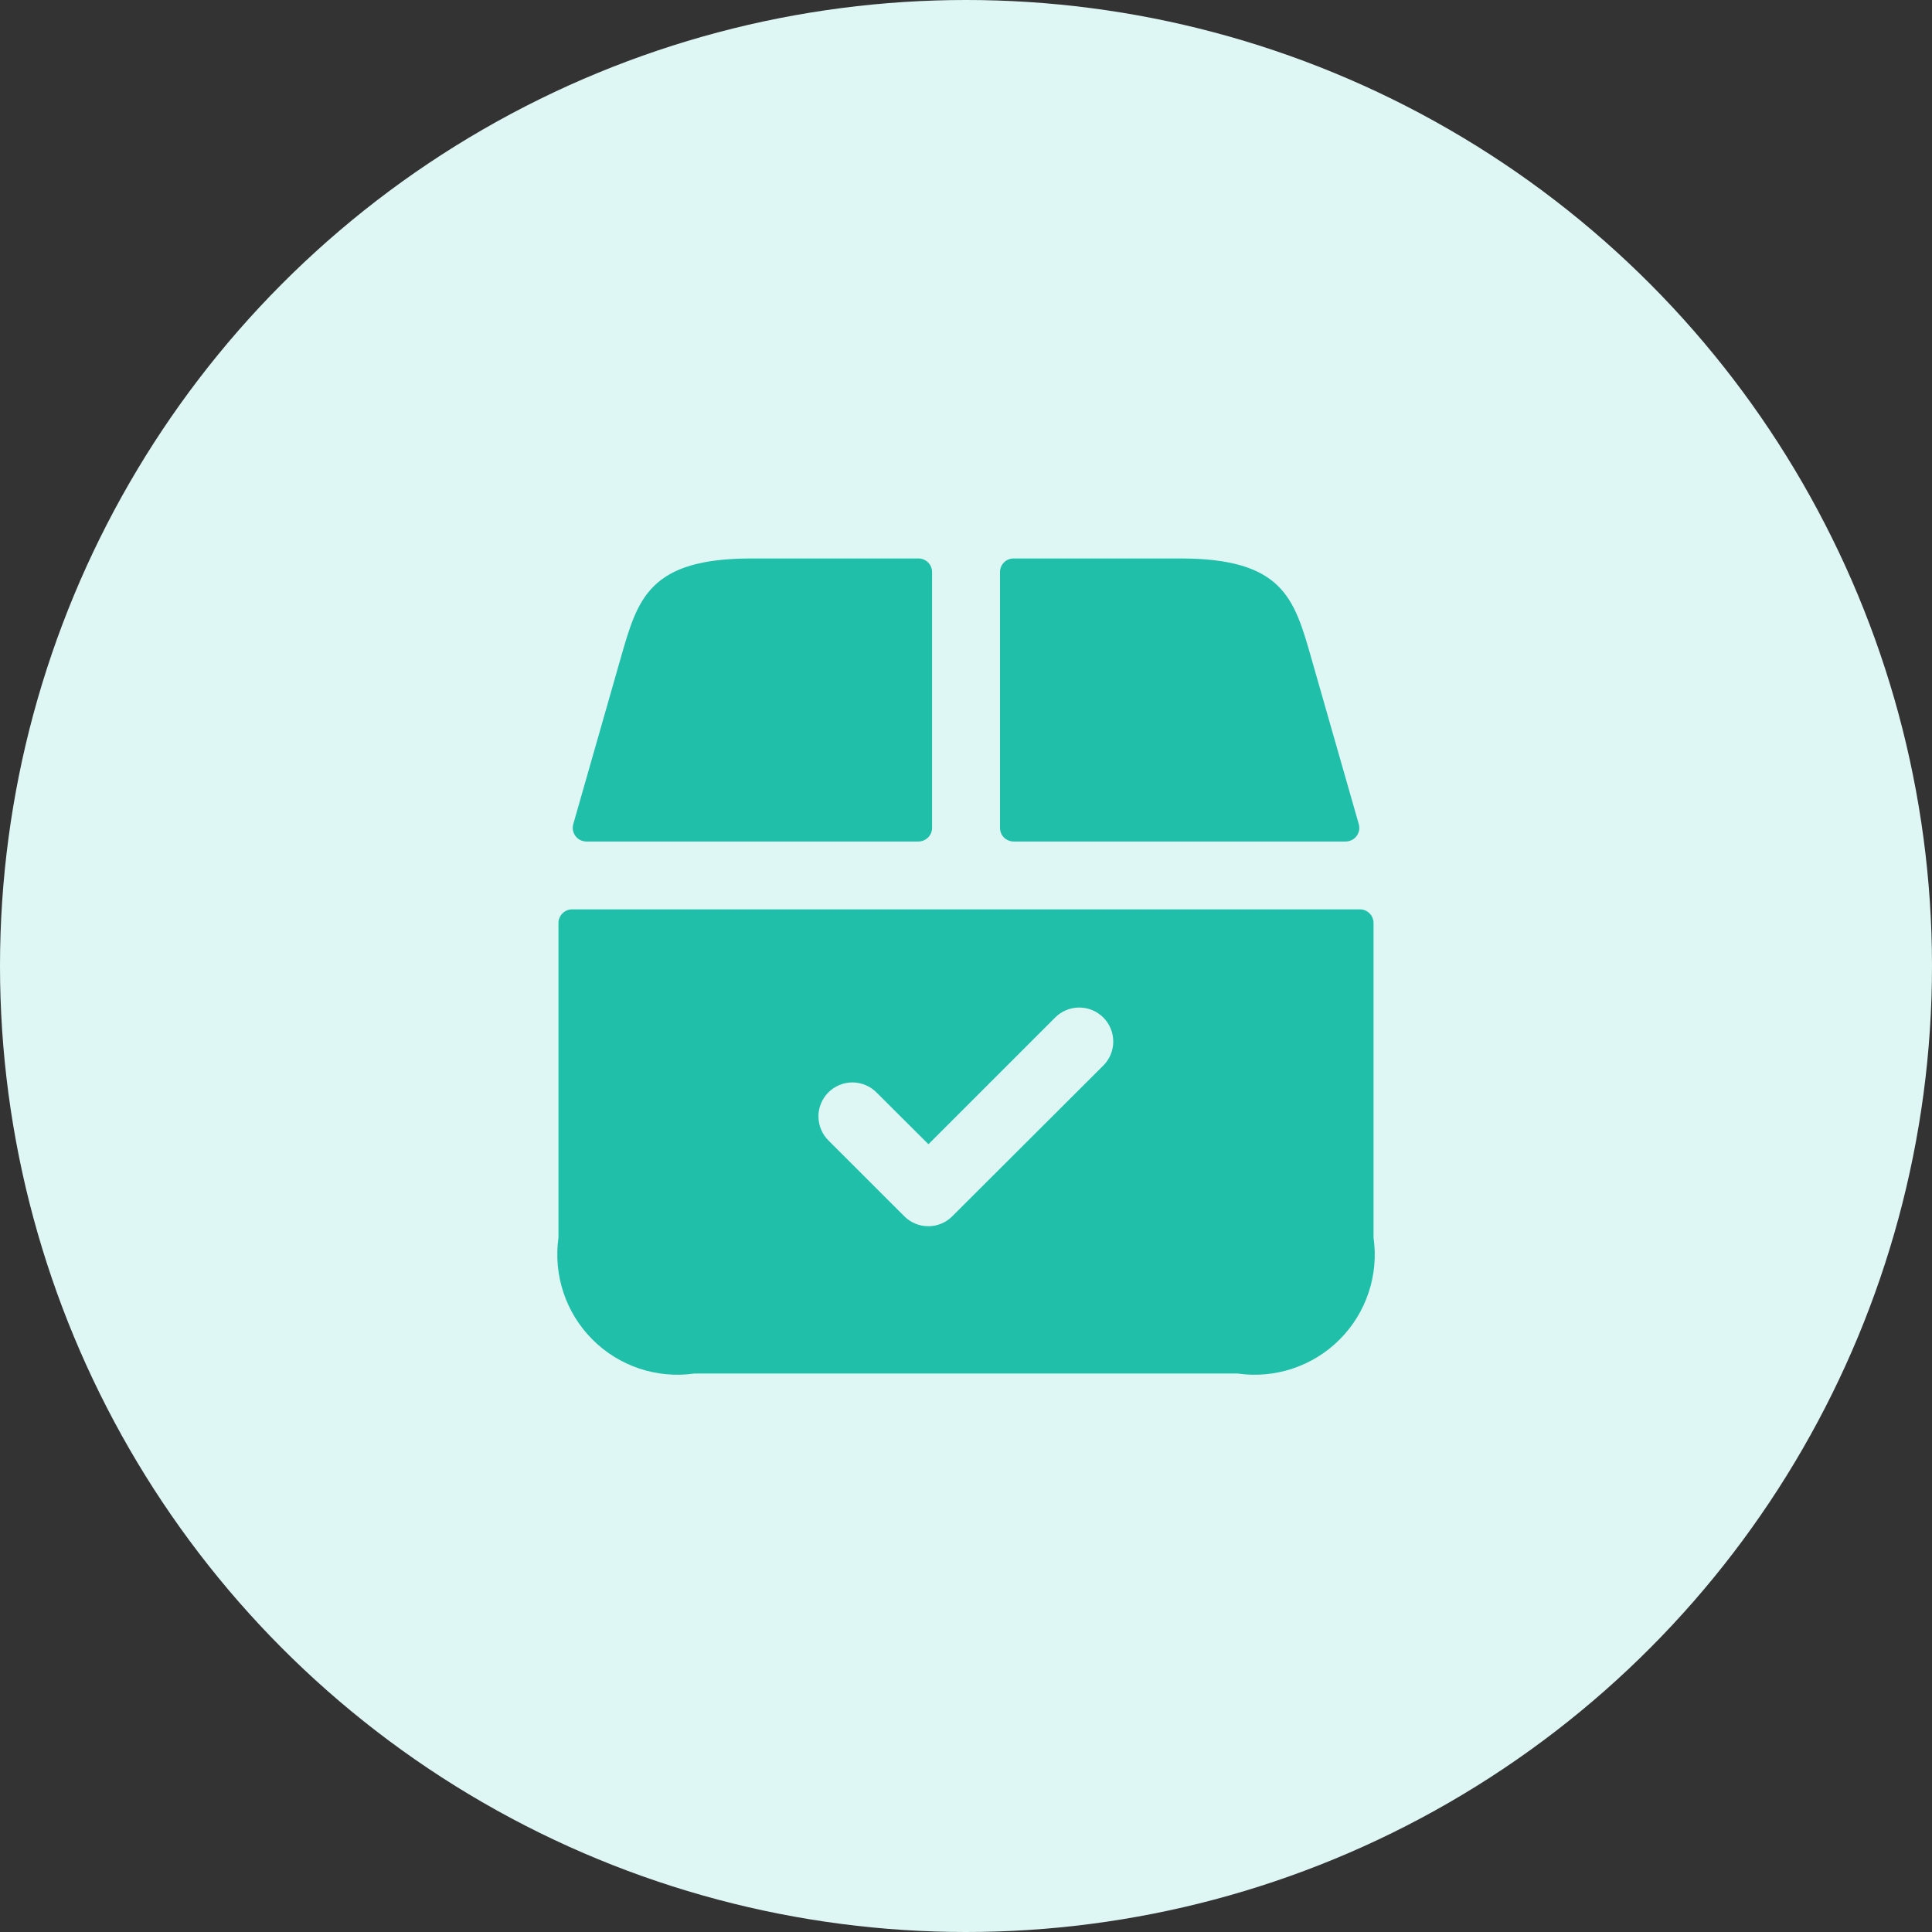
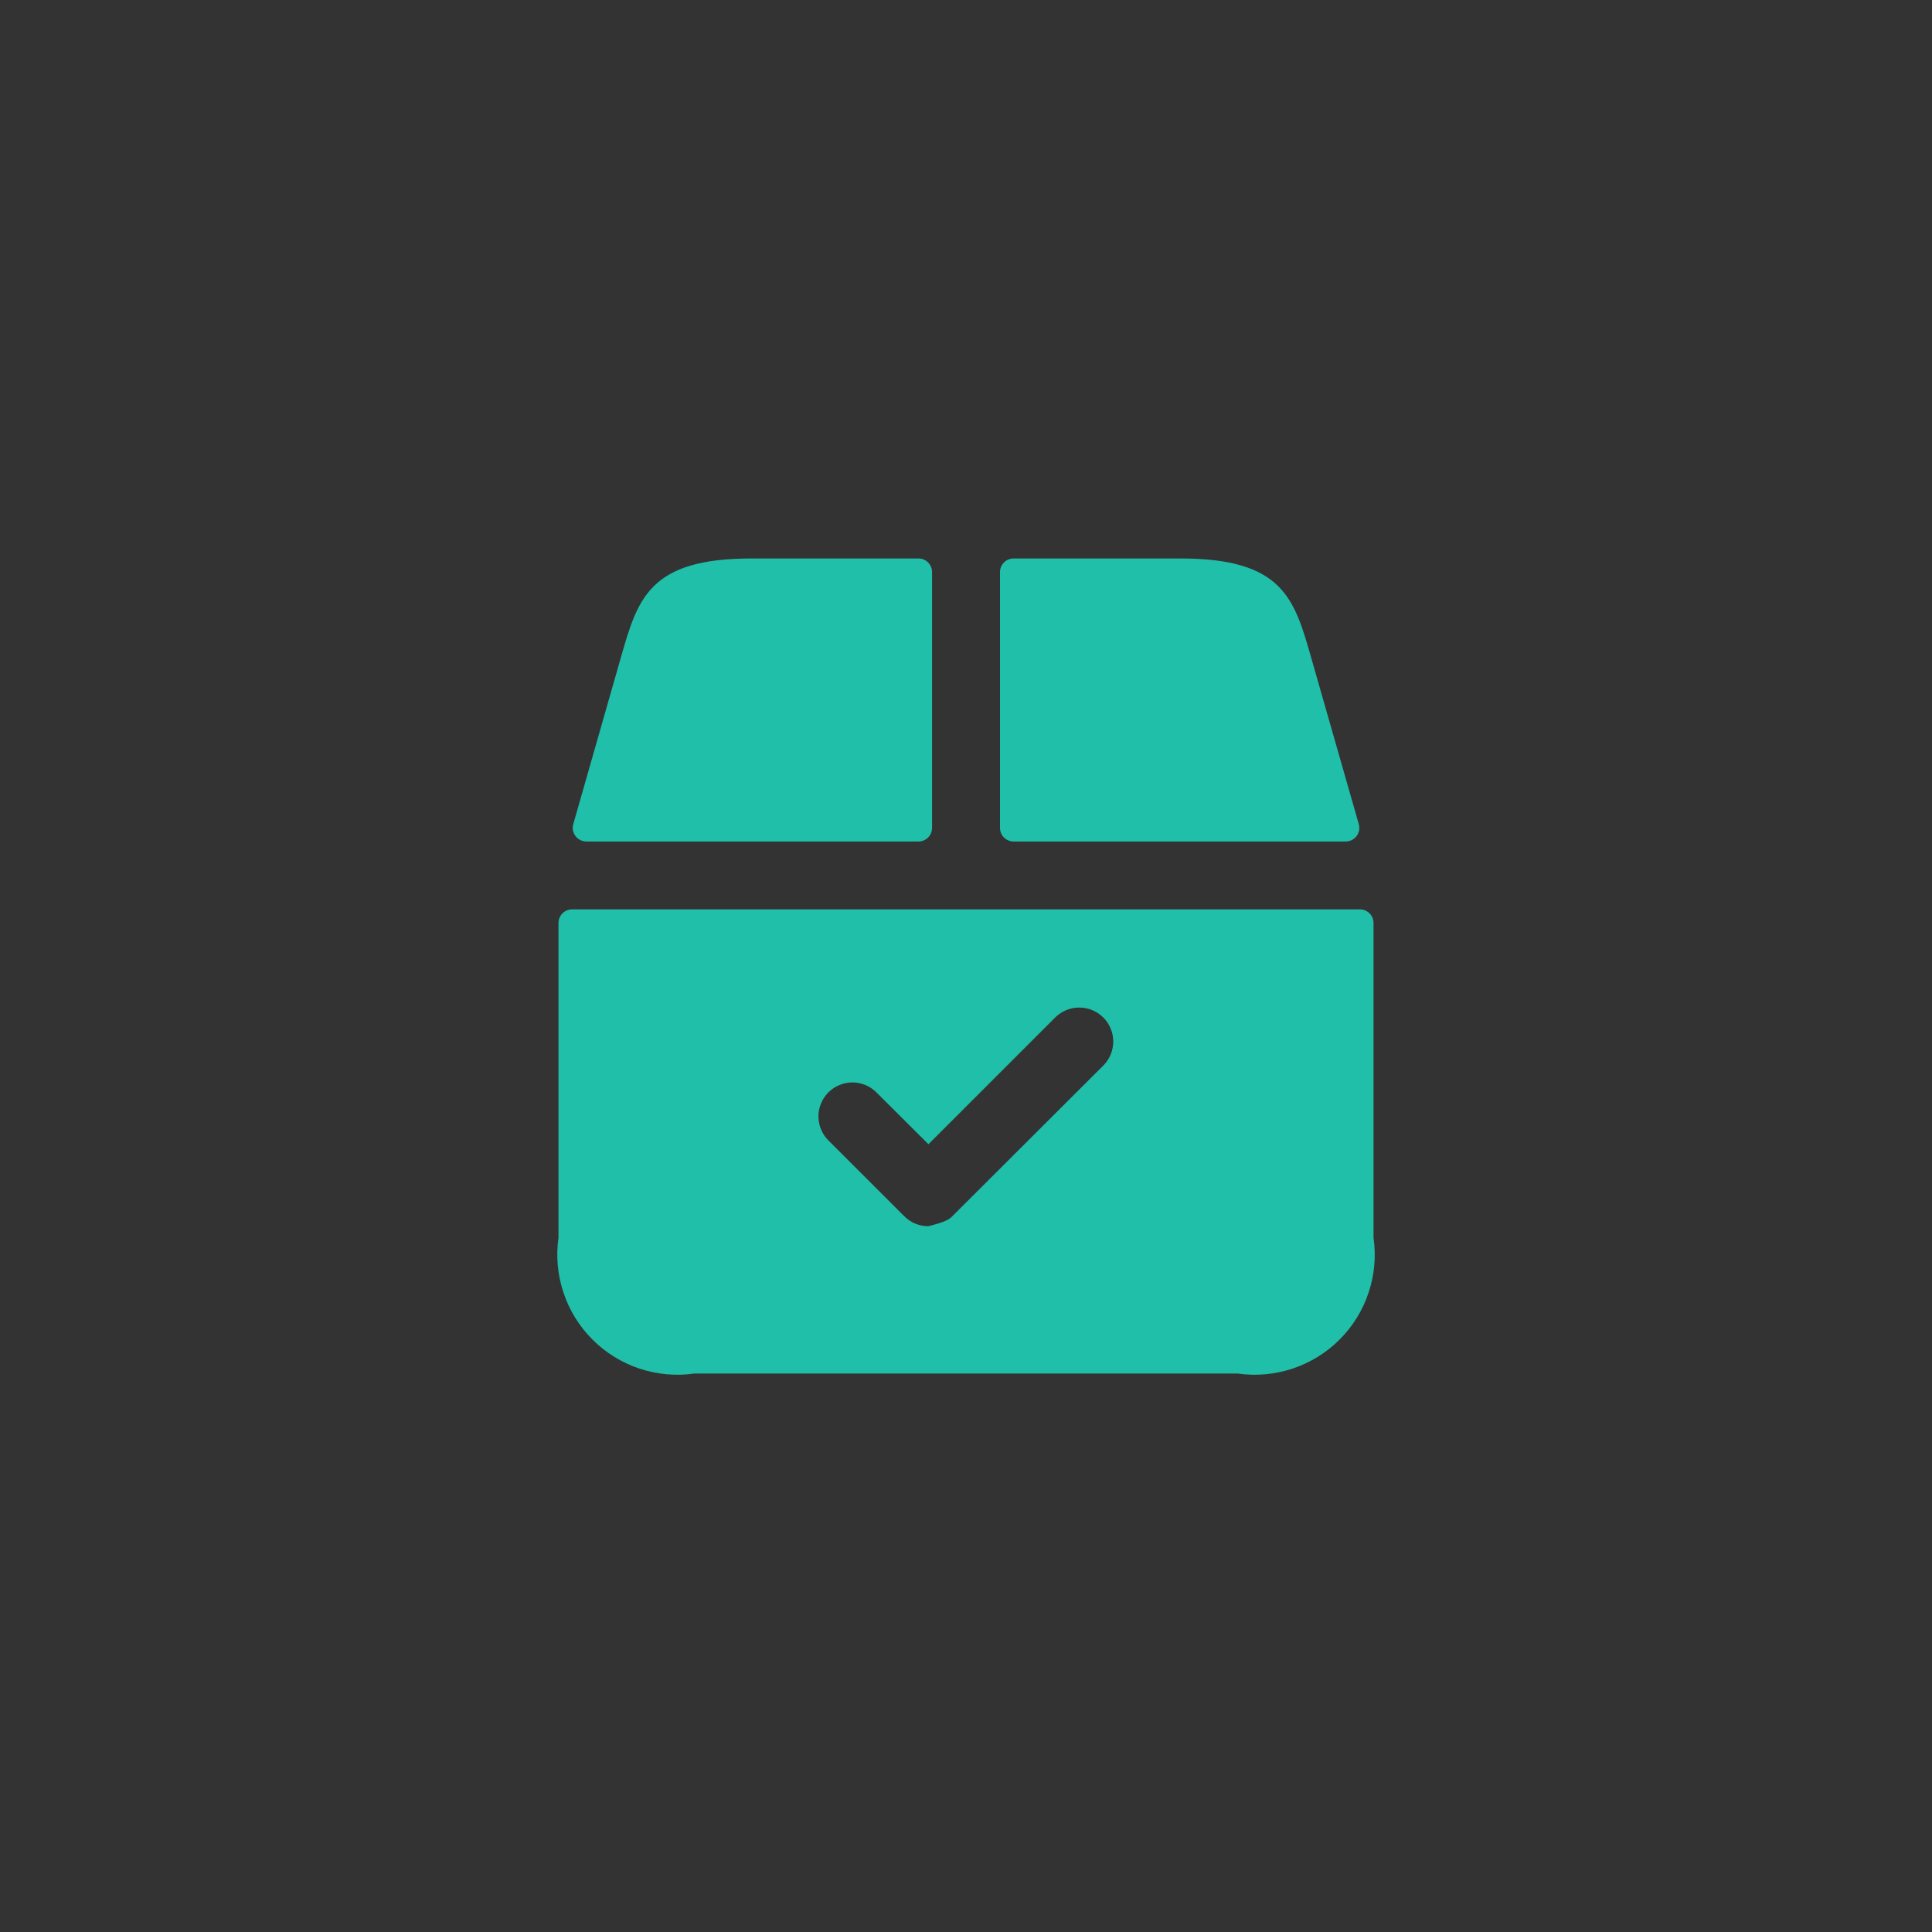
<svg xmlns="http://www.w3.org/2000/svg" width="32" height="32" viewBox="0 0 32 32" fill="none">
  <rect x="0" y="0" width="32" height="32" fill="#333333" stroke="none" />
-   <circle cx="16" cy="16" r="16" fill="#DFF7F4" />
-   <path d="M16.563 13.713V9.475C16.563 9.445 16.569 9.416 16.58 9.389C16.591 9.362 16.608 9.337 16.629 9.316C16.65 9.295 16.674 9.278 16.702 9.267C16.729 9.256 16.758 9.25 16.788 9.25H19.555C21.25 9.25 21.438 9.918 21.715 10.885L22.506 13.651C22.515 13.684 22.517 13.72 22.511 13.754C22.504 13.788 22.49 13.82 22.469 13.848C22.448 13.876 22.421 13.898 22.39 13.914C22.359 13.929 22.325 13.937 22.29 13.938H16.788C16.758 13.938 16.729 13.932 16.702 13.92C16.674 13.909 16.65 13.893 16.629 13.872C16.608 13.851 16.591 13.826 16.58 13.799C16.569 13.771 16.563 13.742 16.563 13.713V13.713ZM9.711 13.938H15.213C15.242 13.938 15.272 13.932 15.299 13.92C15.326 13.909 15.351 13.893 15.372 13.872C15.393 13.851 15.409 13.826 15.421 13.799C15.432 13.771 15.438 13.742 15.438 13.713V9.475C15.438 9.415 15.414 9.358 15.372 9.316C15.33 9.274 15.273 9.25 15.213 9.25H12.445C10.75 9.25 10.563 9.918 10.285 10.885L9.495 13.651C9.485 13.684 9.484 13.72 9.49 13.754C9.497 13.788 9.511 13.82 9.532 13.848C9.553 13.876 9.58 13.898 9.611 13.914C9.642 13.929 9.676 13.937 9.711 13.938V13.938ZM22.75 15.287V20.5C22.794 20.806 22.766 21.117 22.668 21.41C22.571 21.703 22.406 21.969 22.188 22.187C21.97 22.406 21.703 22.57 21.41 22.668C21.118 22.765 20.806 22.794 20.5 22.75H11.5C11.195 22.794 10.883 22.765 10.59 22.668C10.297 22.57 10.031 22.406 9.813 22.187C9.595 21.969 9.43 21.703 9.333 21.41C9.235 21.117 9.207 20.806 9.25 20.5V15.287C9.25 15.228 9.274 15.171 9.316 15.128C9.359 15.086 9.416 15.062 9.475 15.062H22.525C22.585 15.062 22.642 15.086 22.684 15.128C22.727 15.171 22.75 15.228 22.75 15.287V15.287ZM18.273 16.852C18.167 16.747 18.024 16.688 17.875 16.688C17.726 16.688 17.584 16.747 17.478 16.852L15.378 18.952L14.523 18.1C14.471 18.046 14.409 18.003 14.34 17.974C14.272 17.945 14.198 17.929 14.123 17.928C14.048 17.928 13.974 17.942 13.905 17.971C13.836 17.999 13.773 18.041 13.721 18.093C13.668 18.146 13.626 18.209 13.598 18.278C13.569 18.347 13.555 18.421 13.556 18.496C13.557 18.571 13.572 18.645 13.602 18.713C13.631 18.782 13.674 18.844 13.728 18.896L14.978 20.145C15.03 20.198 15.092 20.239 15.16 20.267C15.229 20.296 15.302 20.31 15.376 20.31C15.45 20.31 15.523 20.296 15.591 20.267C15.659 20.239 15.721 20.198 15.773 20.145L18.273 17.65C18.326 17.598 18.367 17.536 18.396 17.467C18.424 17.399 18.439 17.325 18.439 17.251C18.439 17.177 18.424 17.103 18.396 17.035C18.367 16.966 18.326 16.904 18.273 16.852V16.852Z" fill="#20BFA9" />
+   <path d="M16.563 13.713V9.475C16.563 9.445 16.569 9.416 16.58 9.389C16.591 9.362 16.608 9.337 16.629 9.316C16.65 9.295 16.674 9.278 16.702 9.267C16.729 9.256 16.758 9.25 16.788 9.25H19.555C21.25 9.25 21.438 9.918 21.715 10.885L22.506 13.651C22.515 13.684 22.517 13.72 22.511 13.754C22.504 13.788 22.49 13.82 22.469 13.848C22.448 13.876 22.421 13.898 22.39 13.914C22.359 13.929 22.325 13.937 22.29 13.938H16.788C16.758 13.938 16.729 13.932 16.702 13.92C16.674 13.909 16.65 13.893 16.629 13.872C16.608 13.851 16.591 13.826 16.58 13.799C16.569 13.771 16.563 13.742 16.563 13.713V13.713ZM9.711 13.938H15.213C15.242 13.938 15.272 13.932 15.299 13.92C15.326 13.909 15.351 13.893 15.372 13.872C15.393 13.851 15.409 13.826 15.421 13.799C15.432 13.771 15.438 13.742 15.438 13.713V9.475C15.438 9.415 15.414 9.358 15.372 9.316C15.33 9.274 15.273 9.25 15.213 9.25H12.445C10.75 9.25 10.563 9.918 10.285 10.885L9.495 13.651C9.485 13.684 9.484 13.72 9.49 13.754C9.497 13.788 9.511 13.82 9.532 13.848C9.553 13.876 9.58 13.898 9.611 13.914C9.642 13.929 9.676 13.937 9.711 13.938V13.938ZM22.75 15.287V20.5C22.794 20.806 22.766 21.117 22.668 21.41C22.571 21.703 22.406 21.969 22.188 22.187C21.97 22.406 21.703 22.57 21.41 22.668C21.118 22.765 20.806 22.794 20.5 22.75H11.5C11.195 22.794 10.883 22.765 10.59 22.668C10.297 22.57 10.031 22.406 9.813 22.187C9.595 21.969 9.43 21.703 9.333 21.41C9.235 21.117 9.207 20.806 9.25 20.5V15.287C9.25 15.228 9.274 15.171 9.316 15.128C9.359 15.086 9.416 15.062 9.475 15.062H22.525C22.585 15.062 22.642 15.086 22.684 15.128C22.727 15.171 22.75 15.228 22.75 15.287V15.287ZM18.273 16.852C18.167 16.747 18.024 16.688 17.875 16.688C17.726 16.688 17.584 16.747 17.478 16.852L15.378 18.952L14.523 18.1C14.471 18.046 14.409 18.003 14.34 17.974C14.272 17.945 14.198 17.929 14.123 17.928C14.048 17.928 13.974 17.942 13.905 17.971C13.836 17.999 13.773 18.041 13.721 18.093C13.668 18.146 13.626 18.209 13.598 18.278C13.569 18.347 13.555 18.421 13.556 18.496C13.557 18.571 13.572 18.645 13.602 18.713C13.631 18.782 13.674 18.844 13.728 18.896L14.978 20.145C15.03 20.198 15.092 20.239 15.16 20.267C15.229 20.296 15.302 20.31 15.376 20.31C15.659 20.239 15.721 20.198 15.773 20.145L18.273 17.65C18.326 17.598 18.367 17.536 18.396 17.467C18.424 17.399 18.439 17.325 18.439 17.251C18.439 17.177 18.424 17.103 18.396 17.035C18.367 16.966 18.326 16.904 18.273 16.852V16.852Z" fill="#20BFA9" />
</svg>